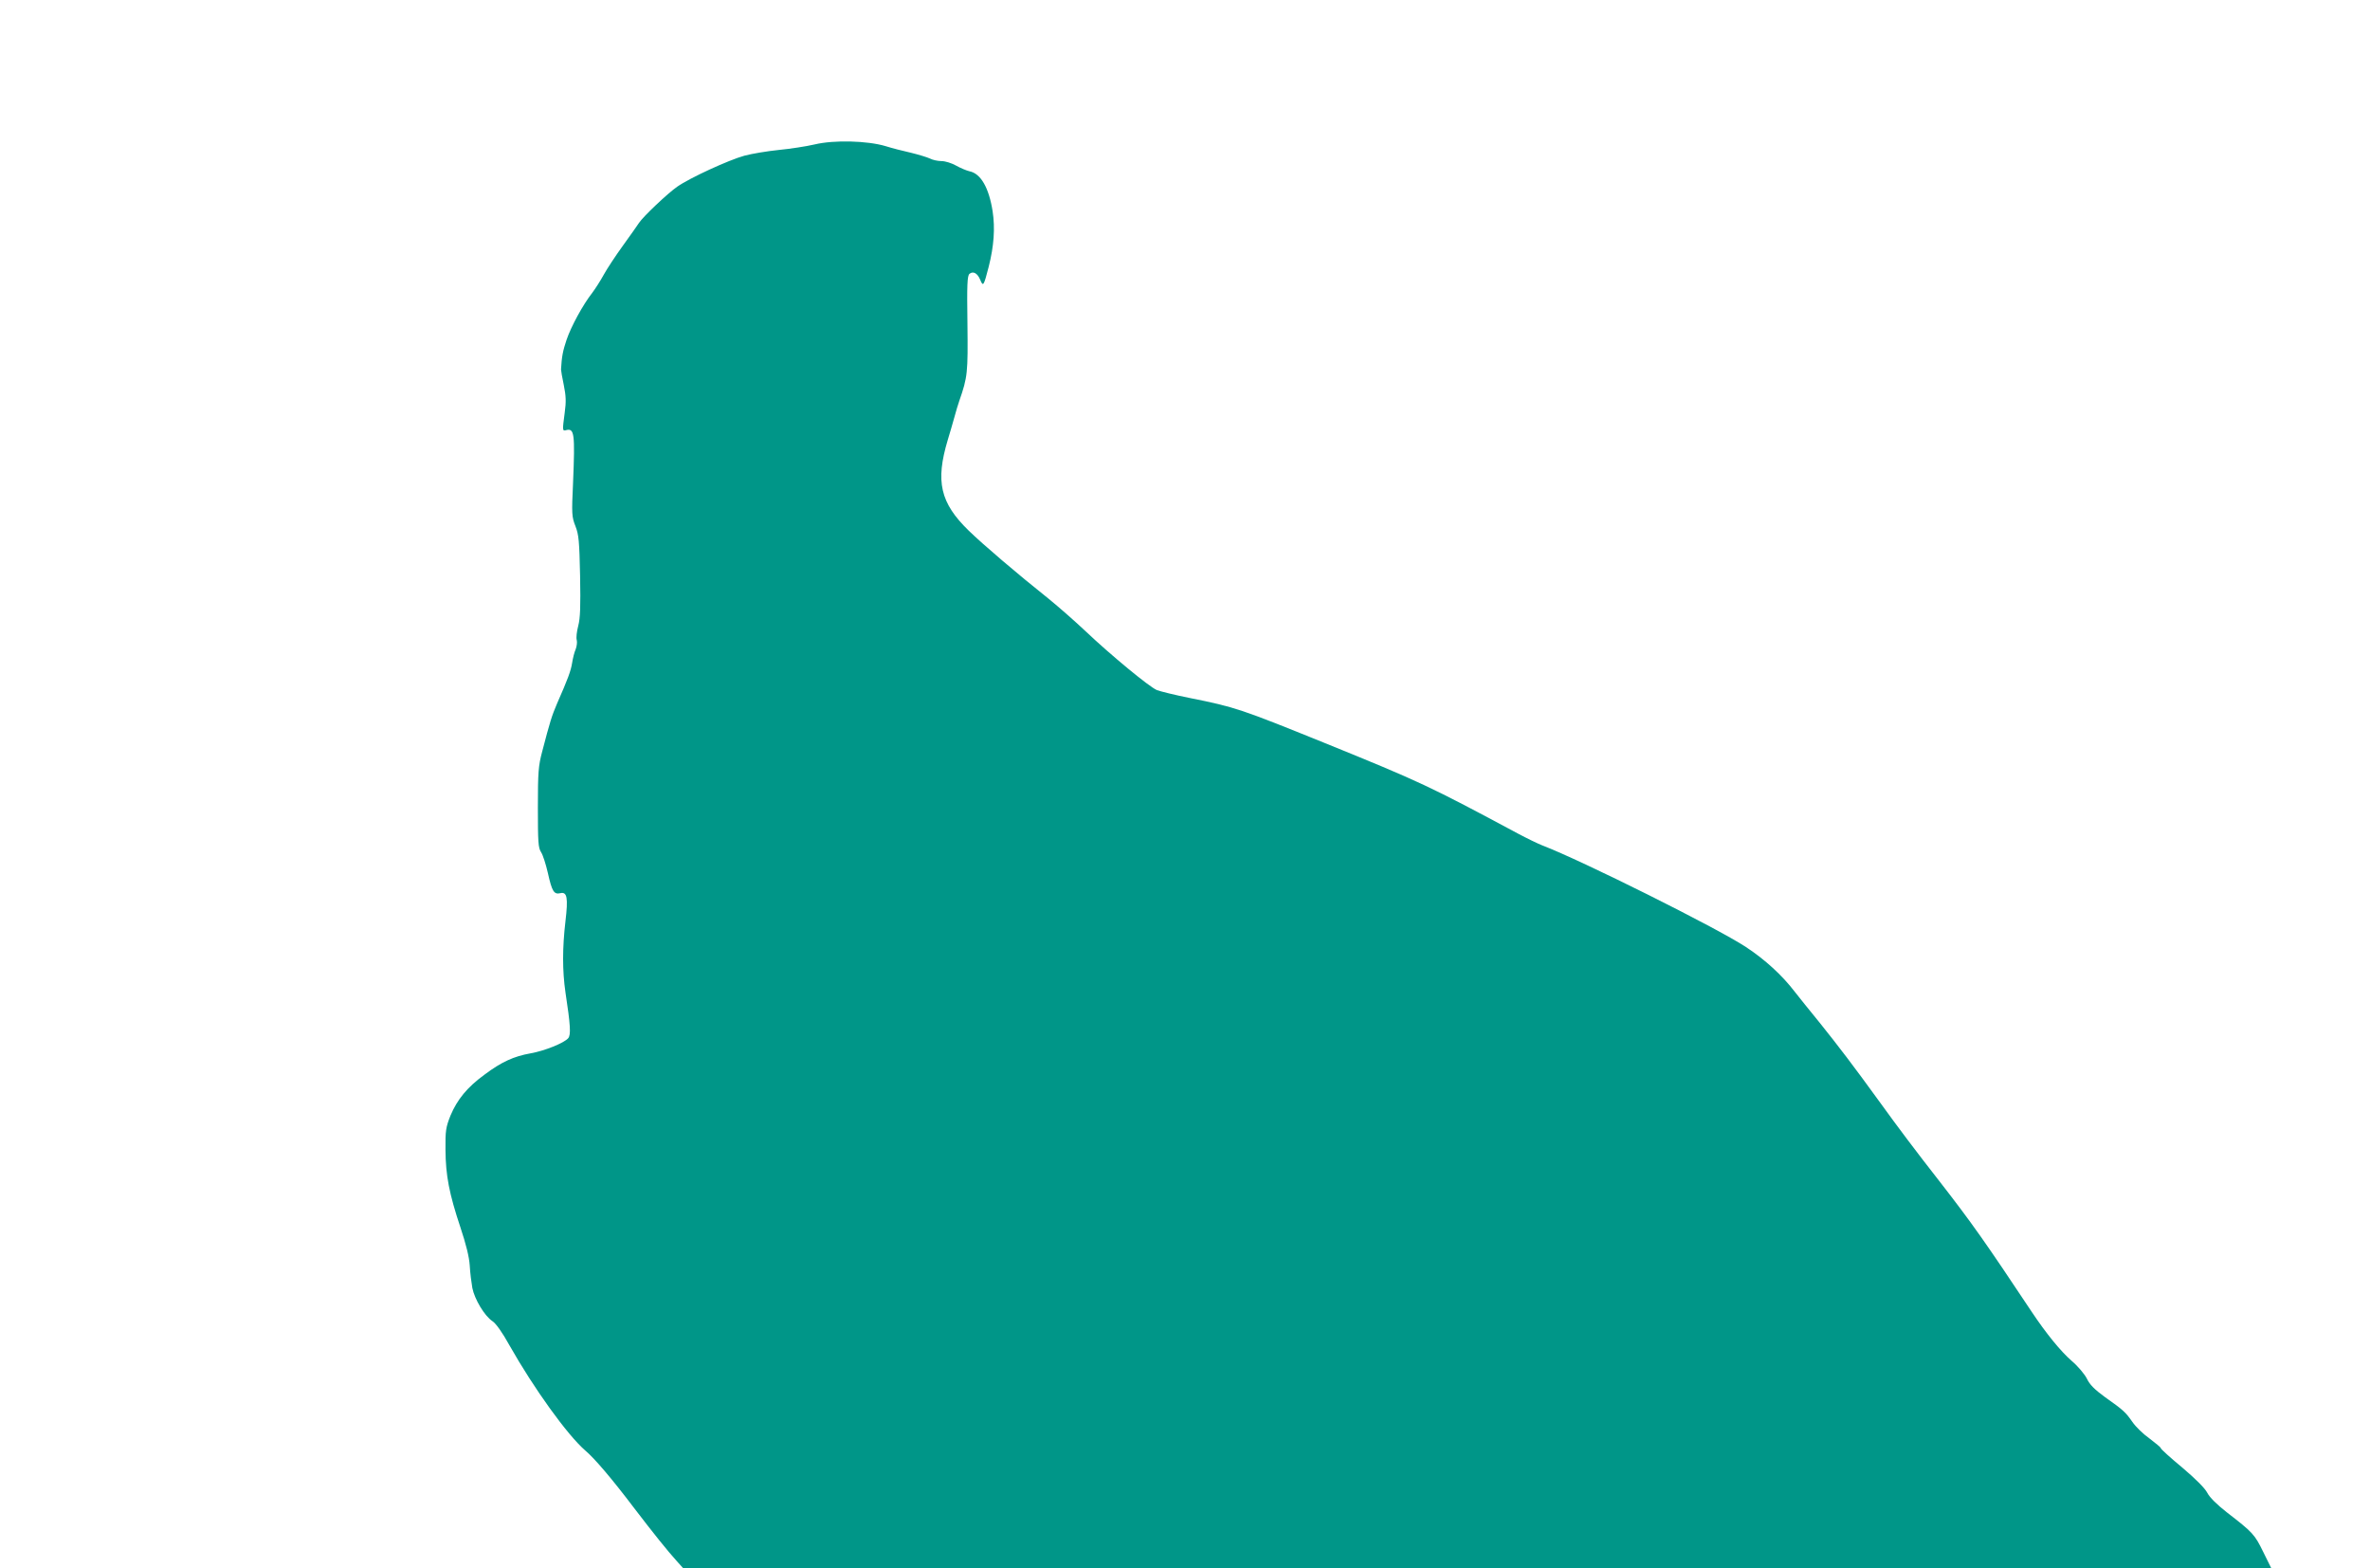
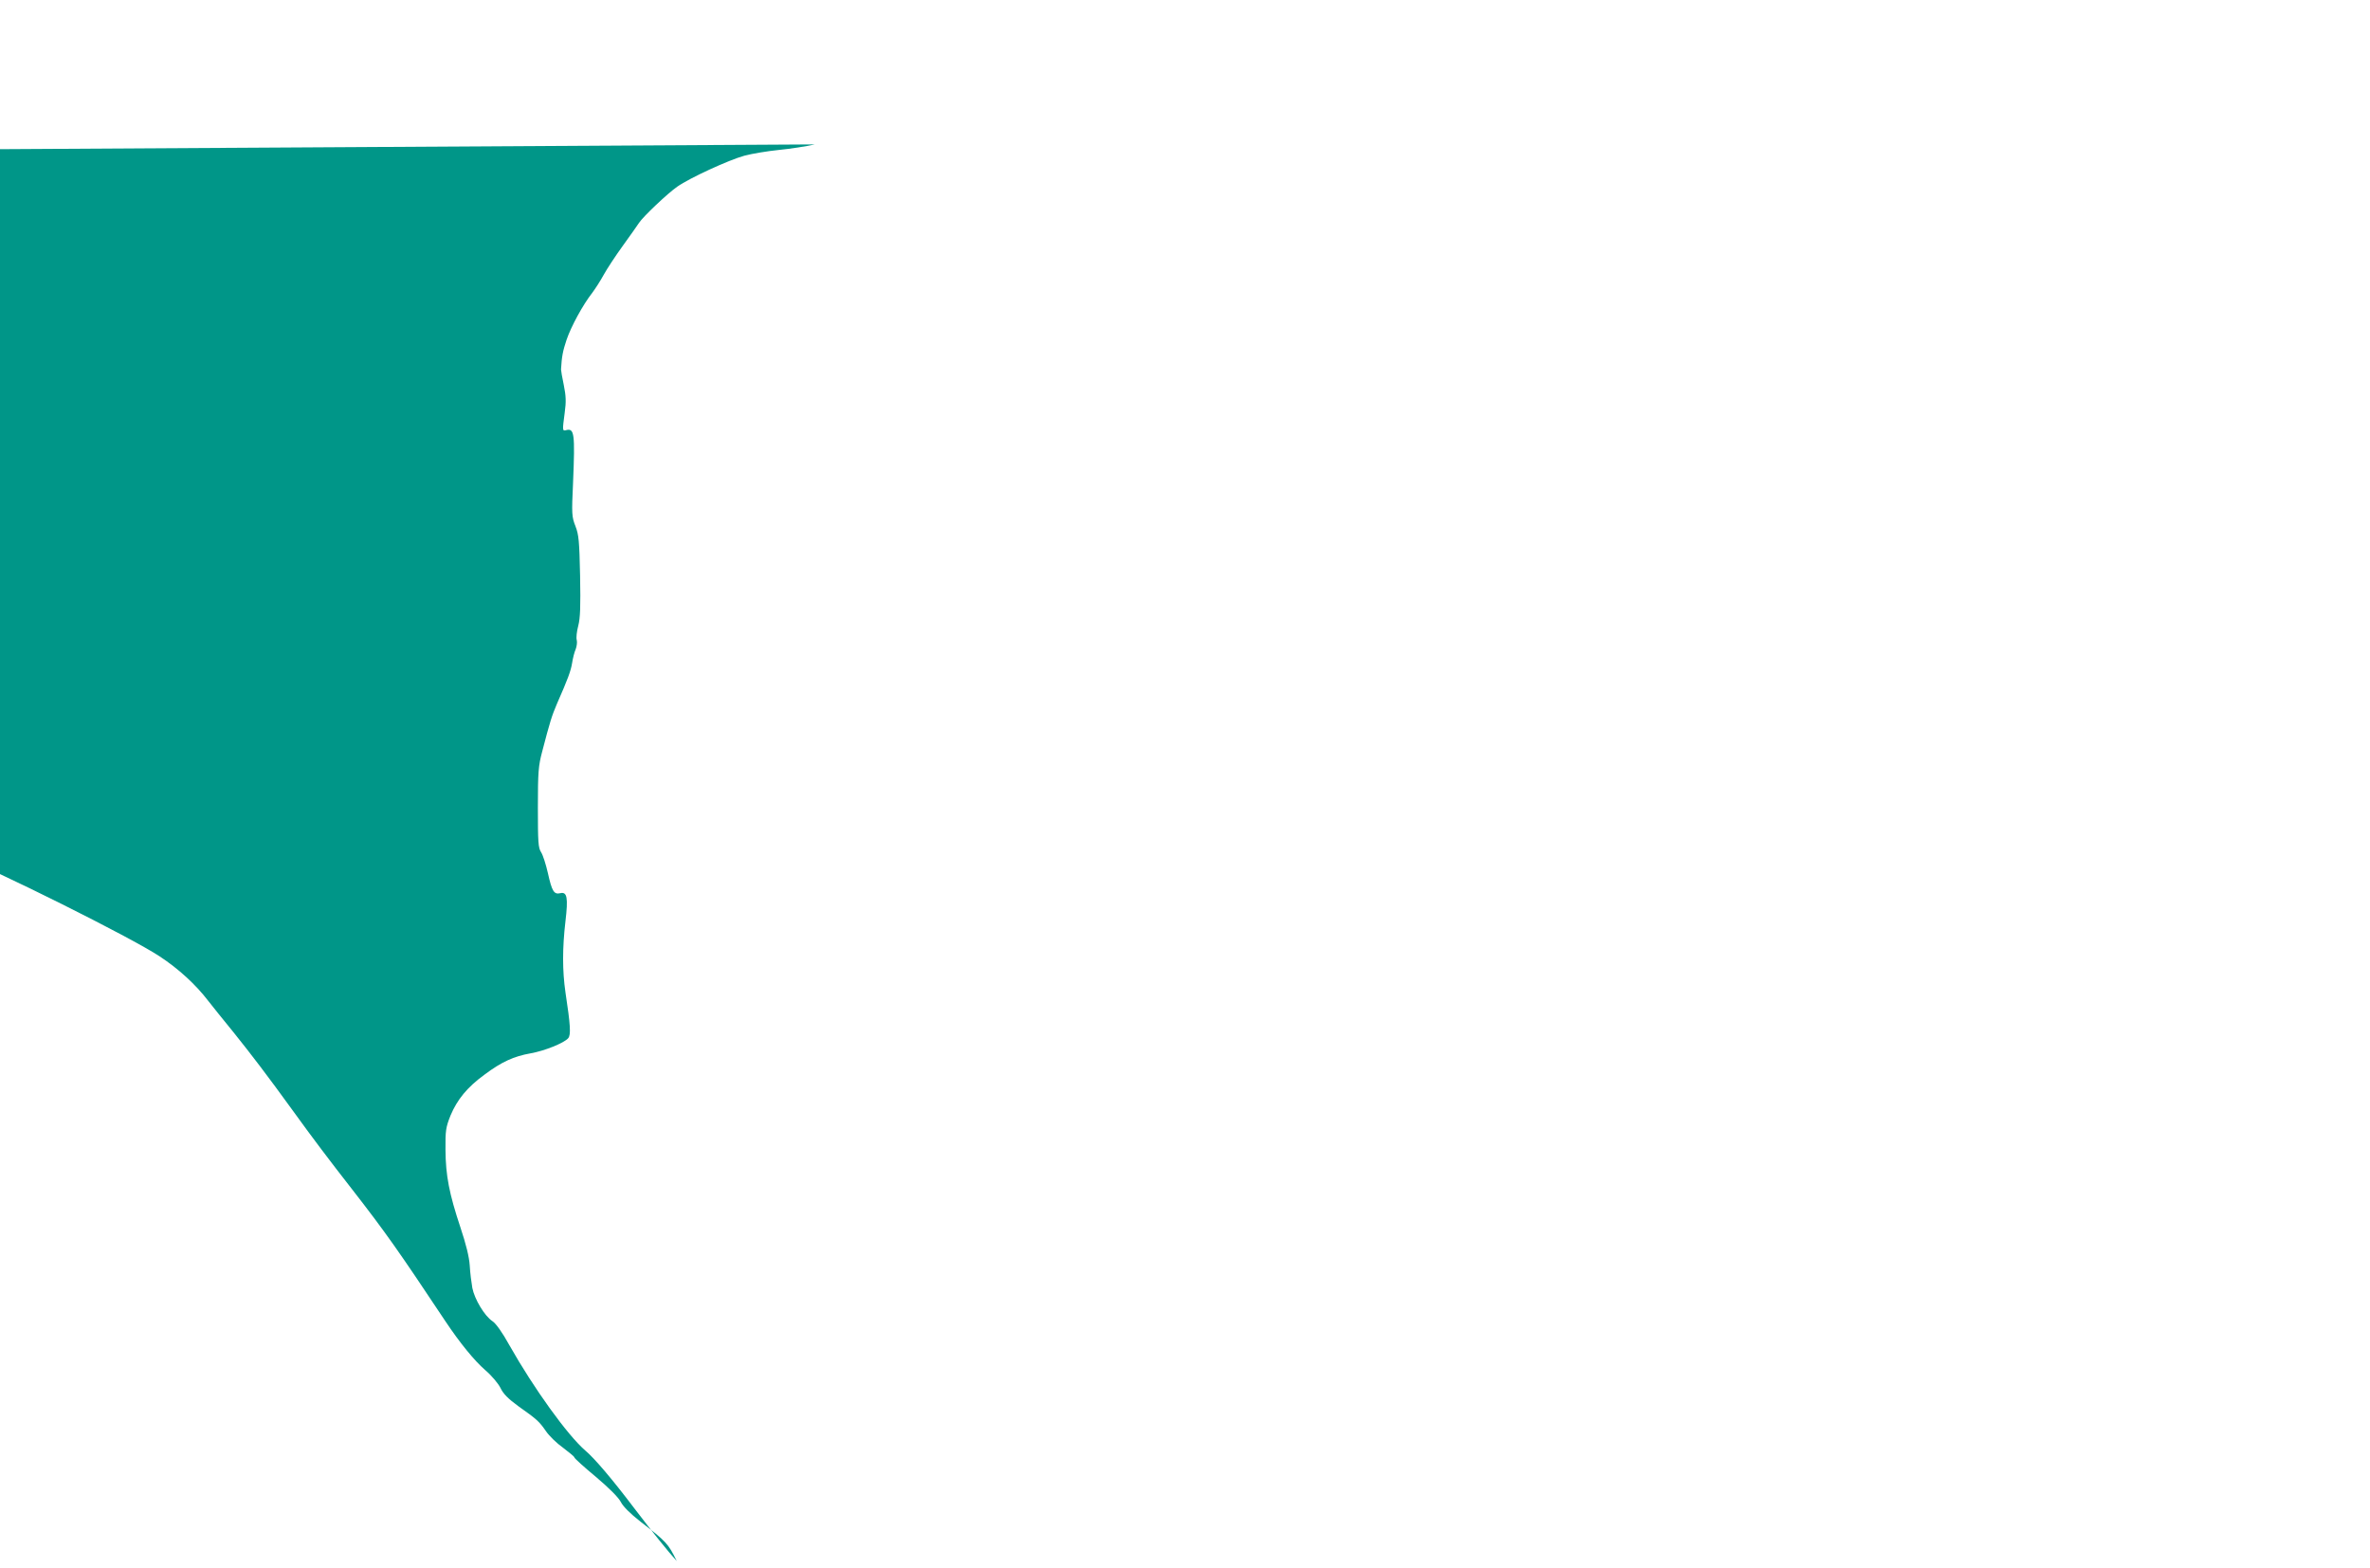
<svg xmlns="http://www.w3.org/2000/svg" version="1.0" width="1280pt" height="847pt" viewBox="0 0 1280 847" preserveAspectRatio="xMidYMid meet">
  <g transform="translate(0,847) scale(0.1,-0.1)" fill="#009688" stroke="none">
-     <path d="M4400 7690 c-47 -11 -134 -24 -195 -30 -60 -6 -144 -20 -185 -31 -84 -23 -295 -120 -362 -167 -52 -36 -185 -162 -207 -196 -9 -14 -48 -69 -87 -123 -39 -54 -86 -125 -104 -158 -18 -33 -46 -76 -61 -96 -51 -65 -115 -183 -139 -254 -20 -60 -26 -89 -30 -160 0 -5 6 -44 15 -85 12 -59 13 -90 5 -148 -13 -98 -13 -101 8 -95 44 11 48 -18 37 -284 -8 -170 -7 -184 13 -235 18 -46 21 -81 25 -268 3 -165 1 -228 -10 -270 -8 -30 -12 -65 -8 -77 3 -12 0 -34 -6 -50 -7 -15 -15 -48 -19 -73 -7 -44 -23 -87 -82 -221 -28 -66 -37 -94 -80 -259 -20 -75 -23 -110 -23 -300 0 -188 2 -219 17 -242 10 -15 26 -65 37 -113 22 -99 33 -117 67 -109 37 9 43 -24 28 -151 -17 -145 -17 -268 0 -385 27 -177 30 -229 15 -247 -22 -26 -129 -69 -204 -82 -90 -16 -156 -46 -247 -114 -95 -69 -149 -136 -185 -222 -25 -63 -28 -81 -27 -185 1 -139 20 -237 81 -420 30 -90 47 -158 50 -205 2 -38 9 -93 14 -121 12 -61 66 -151 108 -179 19 -12 54 -61 92 -130 133 -235 314 -486 410 -569 50 -42 146 -155 264 -311 104 -136 181 -232 230 -286 l35 -39 4289 0 4288 0 -44 89 c-46 94 -55 104 -196 213 -55 43 -94 82 -106 106 -13 25 -63 75 -135 136 -64 53 -116 100 -116 105 0 4 -28 27 -61 52 -34 24 -75 64 -92 89 -37 53 -47 63 -149 135 -56 41 -82 67 -97 99 -12 24 -48 67 -82 96 -59 51 -138 148 -216 265 -252 379 -324 481 -502 710 -122 156 -220 286 -321 426 -139 192 -224 303 -321 424 -54 66 -115 142 -136 169 -68 89 -161 174 -263 241 -156 103 -890 469 -1100 549 -25 10 -83 38 -130 63 -479 257 -530 281 -1045 490 -452 183 -483 194 -728 243 -80 16 -161 36 -179 43 -42 18 -250 190 -383 316 -56 53 -146 132 -200 176 -172 137 -357 295 -433 369 -154 150 -181 265 -113 491 10 33 26 87 35 120 9 33 21 74 27 90 45 129 47 151 44 417 -3 210 -1 259 11 269 20 16 43 4 58 -32 16 -39 19 -34 46 71 28 111 35 207 21 299 -20 127 -64 204 -125 216 -17 4 -50 18 -73 31 -23 13 -58 24 -78 24 -20 0 -48 6 -63 14 -15 7 -61 21 -102 31 -41 9 -103 25 -138 36 -98 29 -277 34 -382 9z" />
+     <path d="M4400 7690 c-47 -11 -134 -24 -195 -30 -60 -6 -144 -20 -185 -31 -84 -23 -295 -120 -362 -167 -52 -36 -185 -162 -207 -196 -9 -14 -48 -69 -87 -123 -39 -54 -86 -125 -104 -158 -18 -33 -46 -76 -61 -96 -51 -65 -115 -183 -139 -254 -20 -60 -26 -89 -30 -160 0 -5 6 -44 15 -85 12 -59 13 -90 5 -148 -13 -98 -13 -101 8 -95 44 11 48 -18 37 -284 -8 -170 -7 -184 13 -235 18 -46 21 -81 25 -268 3 -165 1 -228 -10 -270 -8 -30 -12 -65 -8 -77 3 -12 0 -34 -6 -50 -7 -15 -15 -48 -19 -73 -7 -44 -23 -87 -82 -221 -28 -66 -37 -94 -80 -259 -20 -75 -23 -110 -23 -300 0 -188 2 -219 17 -242 10 -15 26 -65 37 -113 22 -99 33 -117 67 -109 37 9 43 -24 28 -151 -17 -145 -17 -268 0 -385 27 -177 30 -229 15 -247 -22 -26 -129 -69 -204 -82 -90 -16 -156 -46 -247 -114 -95 -69 -149 -136 -185 -222 -25 -63 -28 -81 -27 -185 1 -139 20 -237 81 -420 30 -90 47 -158 50 -205 2 -38 9 -93 14 -121 12 -61 66 -151 108 -179 19 -12 54 -61 92 -130 133 -235 314 -486 410 -569 50 -42 146 -155 264 -311 104 -136 181 -232 230 -286 c-46 94 -55 104 -196 213 -55 43 -94 82 -106 106 -13 25 -63 75 -135 136 -64 53 -116 100 -116 105 0 4 -28 27 -61 52 -34 24 -75 64 -92 89 -37 53 -47 63 -149 135 -56 41 -82 67 -97 99 -12 24 -48 67 -82 96 -59 51 -138 148 -216 265 -252 379 -324 481 -502 710 -122 156 -220 286 -321 426 -139 192 -224 303 -321 424 -54 66 -115 142 -136 169 -68 89 -161 174 -263 241 -156 103 -890 469 -1100 549 -25 10 -83 38 -130 63 -479 257 -530 281 -1045 490 -452 183 -483 194 -728 243 -80 16 -161 36 -179 43 -42 18 -250 190 -383 316 -56 53 -146 132 -200 176 -172 137 -357 295 -433 369 -154 150 -181 265 -113 491 10 33 26 87 35 120 9 33 21 74 27 90 45 129 47 151 44 417 -3 210 -1 259 11 269 20 16 43 4 58 -32 16 -39 19 -34 46 71 28 111 35 207 21 299 -20 127 -64 204 -125 216 -17 4 -50 18 -73 31 -23 13 -58 24 -78 24 -20 0 -48 6 -63 14 -15 7 -61 21 -102 31 -41 9 -103 25 -138 36 -98 29 -277 34 -382 9z" />
  </g>
</svg>